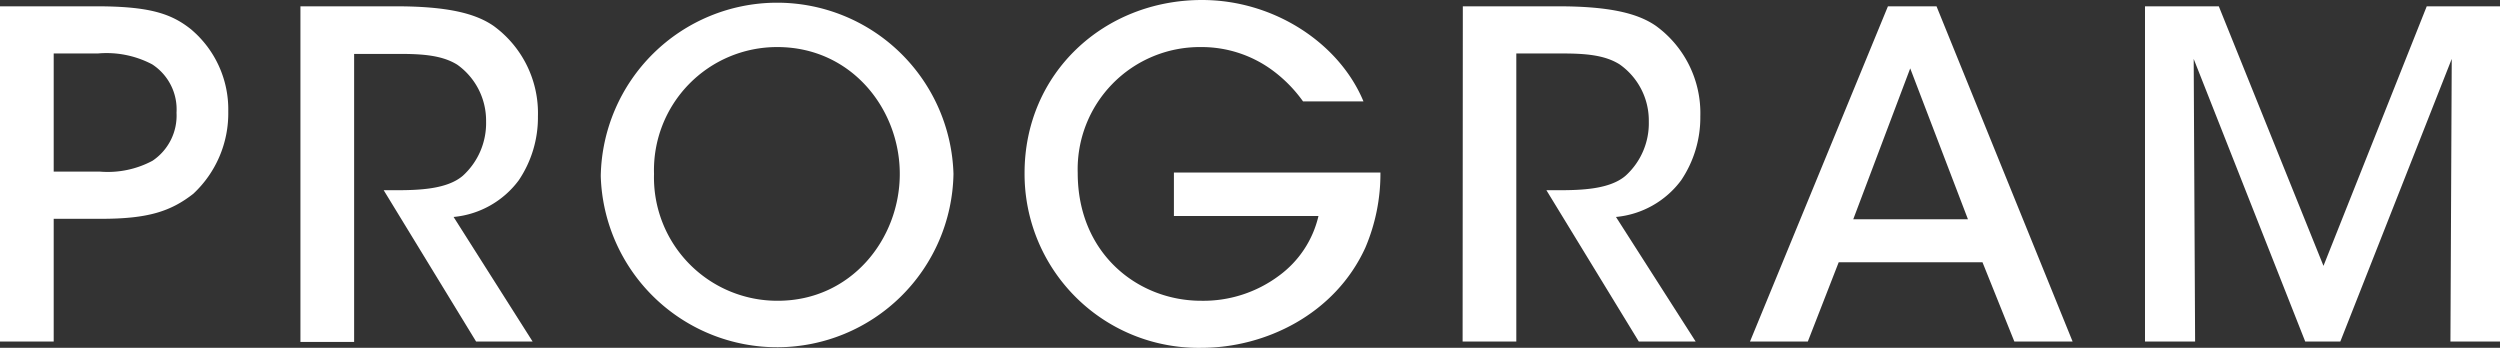
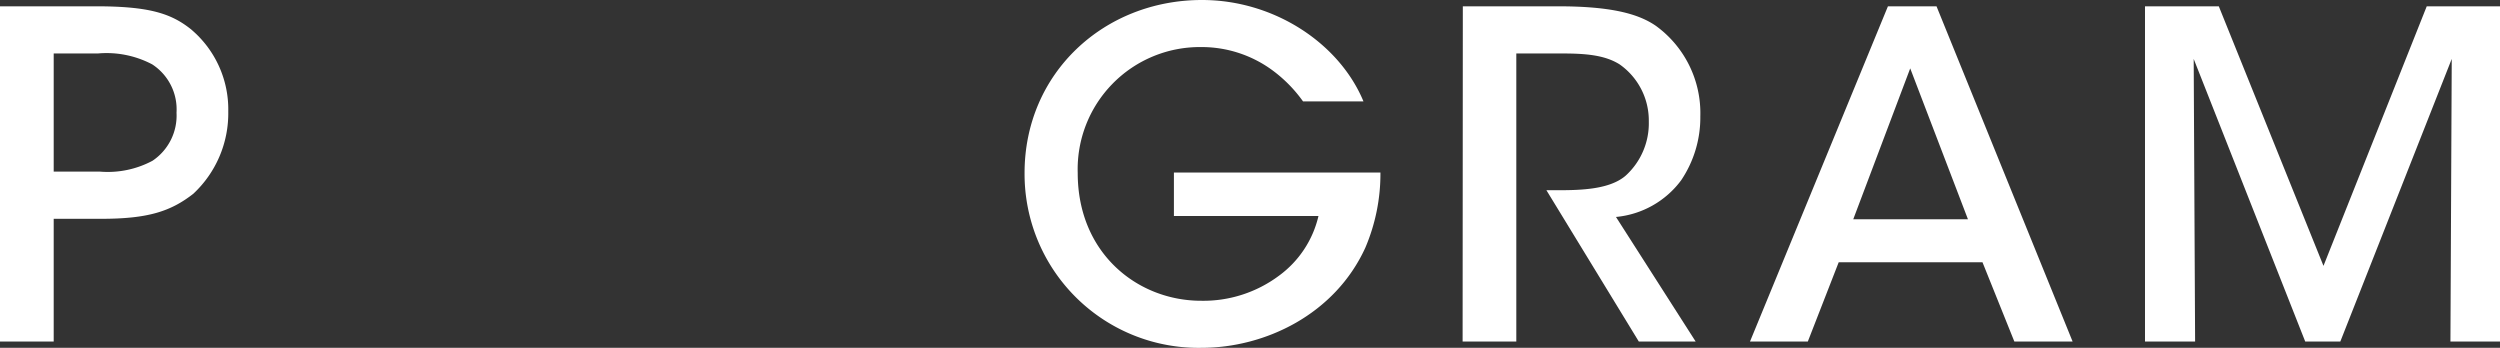
<svg xmlns="http://www.w3.org/2000/svg" id="レイヤー_1" data-name="レイヤー 1" width="230" height="32" viewBox="0 0 230 32">
  <rect x="0" y="0" width="230" height="32" fill="#333333" stroke="none" />
  <defs>
    <style>.cls-1{fill:#fff;}</style>
  </defs>
  <path class="cls-1" d="M8.83.58c4.82,0,6.87.63,8.71,2.09A9.62,9.62,0,0,1,21,10.25a10.11,10.11,0,0,1-3.22,7.58c-2.09,1.63-4.19,2.3-8.46,2.3H4.94V31.42H0V.58ZM4.94,15.79H9.21a8.72,8.72,0,0,0,4.82-1,5,5,0,0,0,2.21-4.42A4.94,4.94,0,0,0,14,5.92,9,9,0,0,0,9,4.92H4.94Z" />
-   <path class="cls-1" d="M27.64.58h8.75c4.85,0,7.36.67,9,1.79a9.92,9.92,0,0,1,4.1,8.34,10.34,10.34,0,0,1-1.76,5.87,8.44,8.44,0,0,1-6,3.38L49,31.42H43.8L35.3,17.5h1.09c2.13,0,4.73-.08,6.19-1.33a6.54,6.54,0,0,0,2.14-5,6.31,6.31,0,0,0-2.64-5.21c-1.34-.84-3.06-1-5.28-1H32.58v26.5H27.64Z" />
-   <path class="cls-1" d="M55.27,16.17A16.23,16.23,0,0,1,87.72,16a16.23,16.23,0,0,1-32.45.21Zm4.9-.17A11.34,11.34,0,0,0,71.56,27.67C78.3,27.67,82.78,22,82.78,16S78.3,4.33,71.52,4.33A11.32,11.32,0,0,0,60.17,16Z" />
  <path class="cls-1" d="M119.88,9.33A12.71,12.71,0,0,0,117,6.42a11,11,0,0,0-6.53-2.09A11.24,11.24,0,0,0,99.15,15.92c0,7.41,5.53,11.75,11.35,11.75a11.63,11.63,0,0,0,7.16-2.3,9.46,9.46,0,0,0,3.64-5.5H108v-4H127a17.35,17.35,0,0,1-1.39,6.92C122.81,28.92,116.4,32,110.54,32A16,16,0,0,1,94.26,15.92C94.26,6.71,101.58,0,110.58,0c6.66,0,12.65,4,14.86,9.33Z" />
  <path class="cls-1" d="M134.58.58h8.75c4.85,0,7.37.67,9,1.79a9.92,9.92,0,0,1,4.1,8.34,10.34,10.34,0,0,1-1.76,5.87,8.44,8.44,0,0,1-6,3.38L156,31.42h-5.23l-8.5-13.92h1.09c2.13,0,4.73-.08,6.19-1.33a6.51,6.51,0,0,0,2.14-5A6.31,6.31,0,0,0,149,5.92c-1.34-.84-3.05-1-5.27-1h-4.23v26.5h-4.94Z" />
  <path class="cls-1" d="M166.32,31.42H161L173.69.58h4.47l12.52,30.84h-5.36l-2.93-7.29H169.16Zm9.42-25.13L170.5,20.17h10.55Z" />
  <path class="cls-1" d="M197.34,31.42V.58h6.79l9.63,23.88L223.26.58H230V31.42h-4.56l.12-26-10.25,26h-3.23l-10.26-26,.13,26Z" />
</svg>